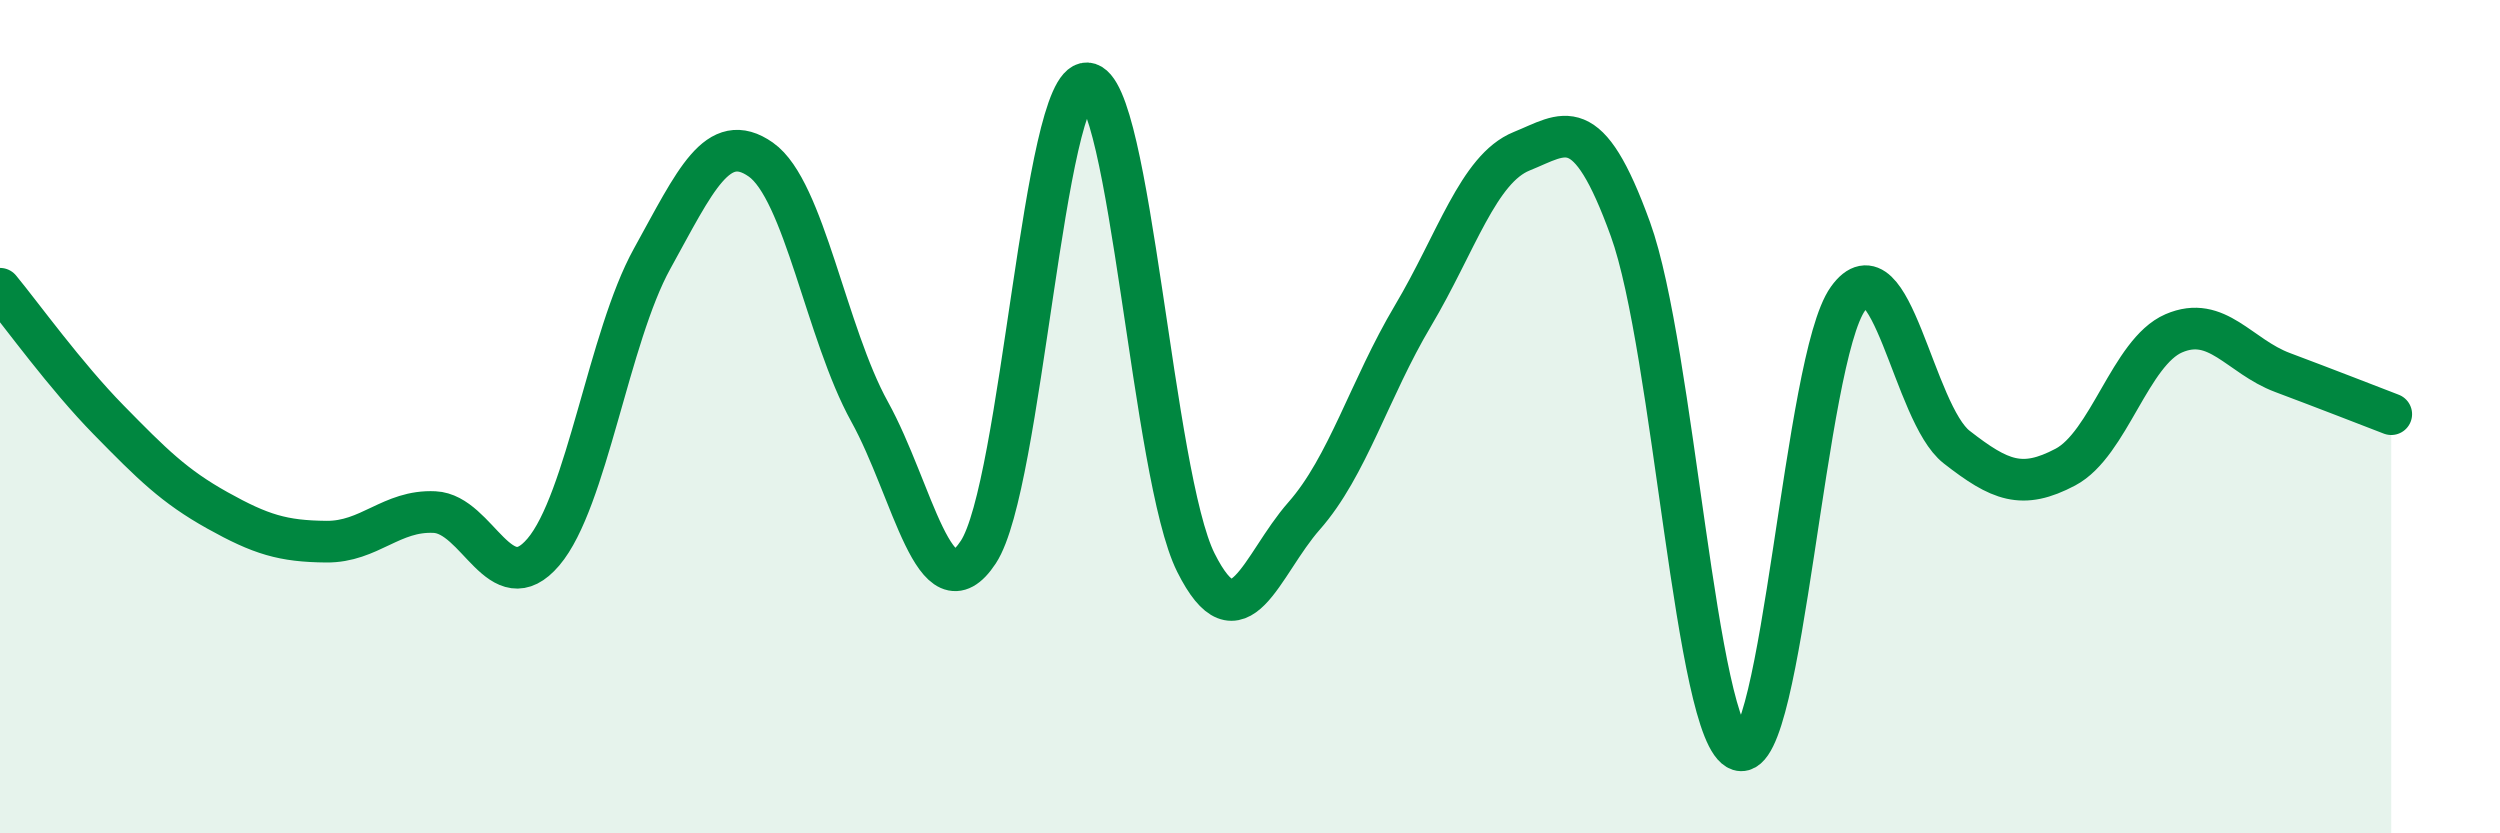
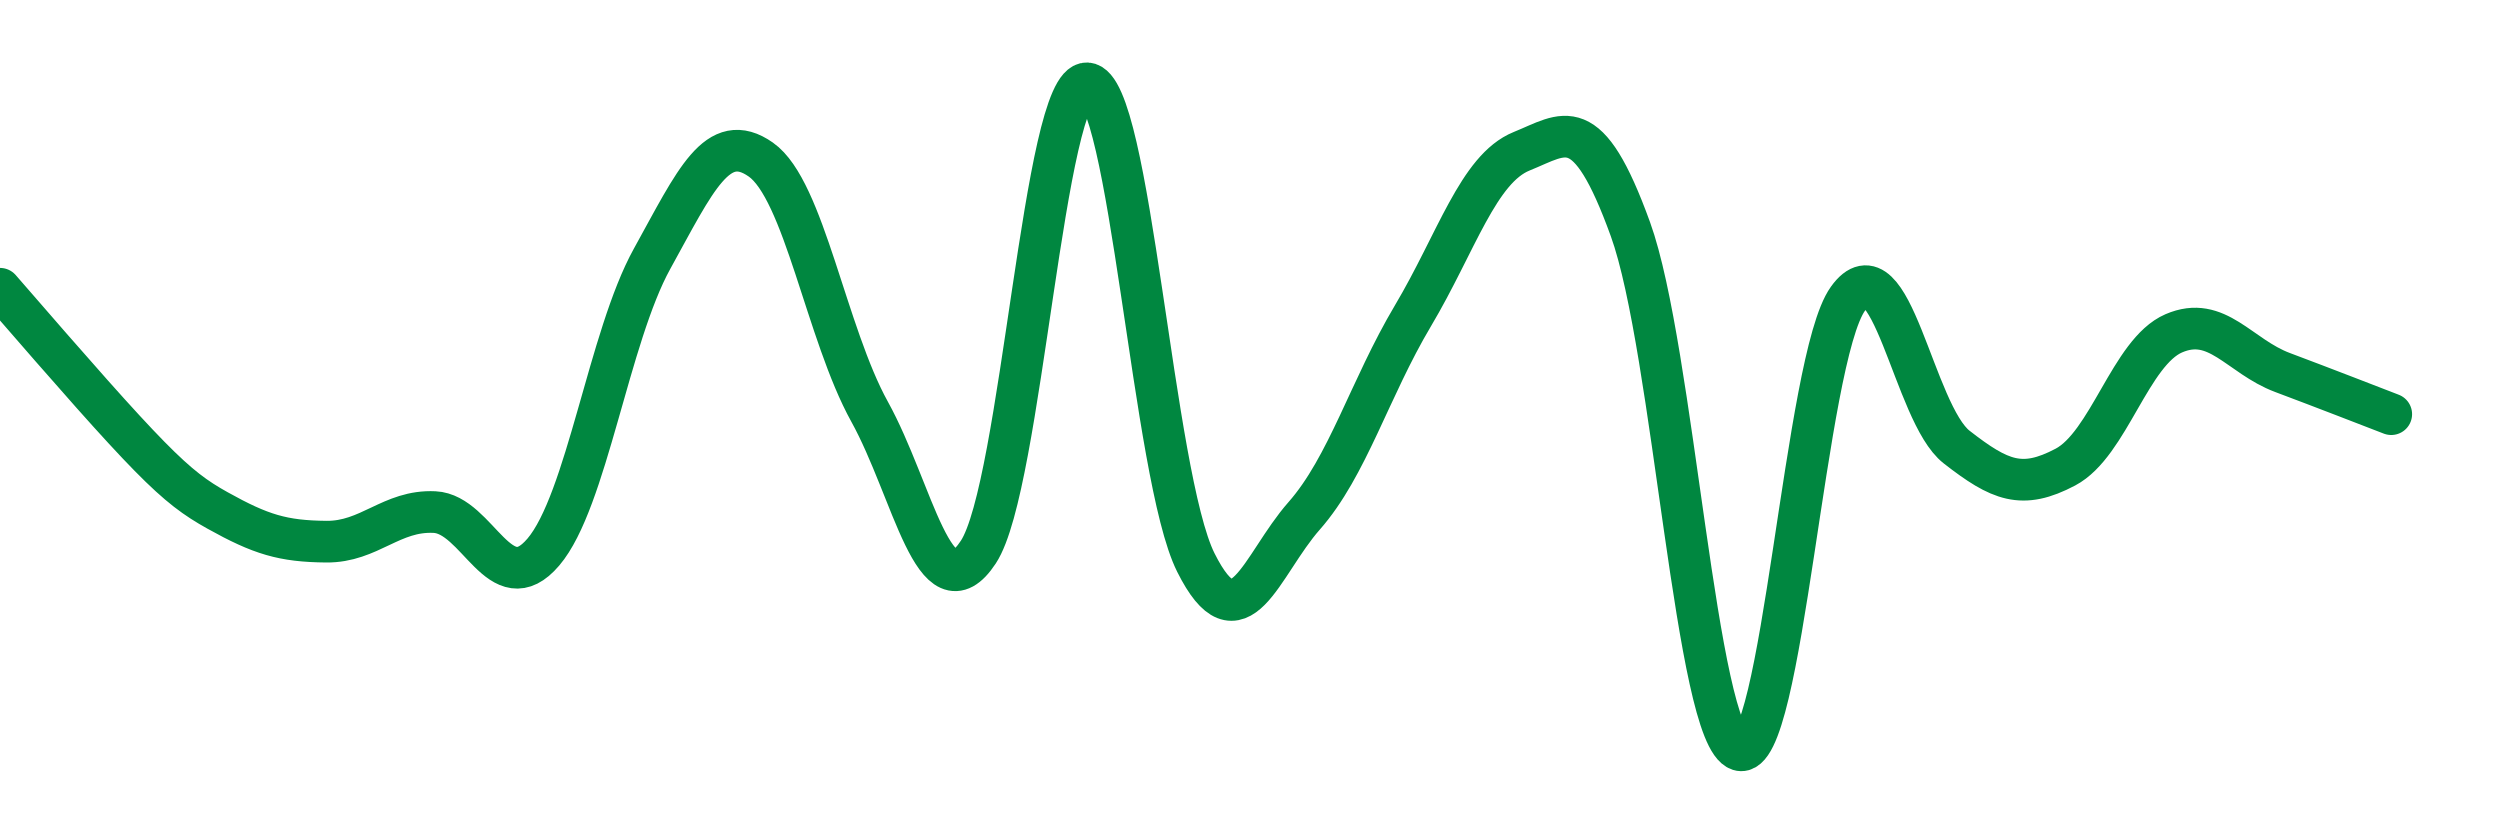
<svg xmlns="http://www.w3.org/2000/svg" width="60" height="20" viewBox="0 0 60 20">
-   <path d="M 0,6.93 C 0.52,7.56 1.57,9.02 2.61,10.08 C 3.65,11.14 4.18,11.67 5.22,12.25 C 6.26,12.83 6.79,12.99 7.83,13 C 8.87,13.01 9.39,12.24 10.43,12.29 C 11.47,12.34 12,14.47 13.04,13.25 C 14.08,12.03 14.61,8.09 15.65,6.21 C 16.69,4.33 17.22,3.1 18.26,3.83 C 19.3,4.56 19.83,8 20.87,9.88 C 21.91,11.76 22.44,14.83 23.48,13.25 C 24.52,11.67 25.05,1.95 26.09,2 C 27.13,2.05 27.66,11.42 28.7,13.5 C 29.74,15.58 30.26,13.56 31.3,12.38 C 32.34,11.2 32.87,9.33 33.91,7.58 C 34.95,5.83 35.48,4.05 36.52,3.63 C 37.56,3.21 38.09,2.63 39.13,5.5 C 40.17,8.37 40.7,17.67 41.74,18 C 42.78,18.33 43.31,8.62 44.35,7.17 C 45.39,5.72 45.92,9.92 46.96,10.73 C 48,11.54 48.53,11.76 49.57,11.21 C 50.61,10.66 51.13,8.45 52.17,8 C 53.21,7.55 53.74,8.55 54.78,8.94 C 55.82,9.33 56.87,9.74 57.39,9.94L57.39 20L0 20Z" fill="#008740" opacity="0.1" stroke-linecap="round" stroke-linejoin="round" />
-   <path d="M 0,6.93 C 0.52,7.56 1.57,9.02 2.61,10.08 C 3.65,11.14 4.18,11.67 5.22,12.25 C 6.26,12.83 6.79,12.99 7.83,13 C 8.87,13.01 9.39,12.24 10.43,12.29 C 11.47,12.34 12,14.47 13.04,13.25 C 14.08,12.03 14.61,8.09 15.65,6.21 C 16.69,4.33 17.22,3.1 18.26,3.83 C 19.3,4.56 19.83,8 20.87,9.88 C 21.91,11.76 22.44,14.83 23.48,13.25 C 24.52,11.67 25.05,1.95 26.09,2 C 27.13,2.05 27.66,11.42 28.7,13.5 C 29.74,15.58 30.26,13.56 31.3,12.38 C 32.34,11.2 32.87,9.33 33.91,7.58 C 34.95,5.83 35.48,4.05 36.52,3.63 C 37.56,3.21 38.09,2.63 39.13,5.5 C 40.17,8.37 40.7,17.67 41.74,18 C 42.78,18.33 43.31,8.62 44.35,7.17 C 45.39,5.72 45.92,9.92 46.96,10.73 C 48,11.54 48.53,11.76 49.57,11.21 C 50.61,10.66 51.13,8.45 52.17,8 C 53.21,7.55 53.74,8.55 54.78,8.94 C 55.82,9.33 56.87,9.74 57.39,9.94" stroke="#008740" stroke-width="1" fill="none" stroke-linecap="round" stroke-linejoin="round" />
+   <path d="M 0,6.93 C 3.65,11.14 4.18,11.67 5.22,12.25 C 6.26,12.83 6.79,12.99 7.83,13 C 8.87,13.01 9.39,12.24 10.43,12.29 C 11.47,12.34 12,14.47 13.04,13.25 C 14.08,12.03 14.61,8.09 15.65,6.21 C 16.69,4.33 17.22,3.1 18.26,3.83 C 19.3,4.56 19.83,8 20.87,9.88 C 21.91,11.76 22.44,14.83 23.48,13.25 C 24.52,11.67 25.05,1.95 26.09,2 C 27.13,2.05 27.66,11.42 28.7,13.5 C 29.74,15.58 30.26,13.56 31.3,12.38 C 32.34,11.2 32.87,9.33 33.91,7.58 C 34.95,5.83 35.48,4.05 36.52,3.63 C 37.56,3.21 38.09,2.63 39.13,5.5 C 40.17,8.37 40.7,17.67 41.74,18 C 42.78,18.33 43.31,8.62 44.35,7.17 C 45.39,5.72 45.92,9.92 46.96,10.73 C 48,11.54 48.53,11.76 49.57,11.21 C 50.61,10.66 51.13,8.45 52.17,8 C 53.21,7.55 53.74,8.55 54.78,8.94 C 55.82,9.33 56.87,9.74 57.39,9.94" stroke="#008740" stroke-width="1" fill="none" stroke-linecap="round" stroke-linejoin="round" />
</svg>